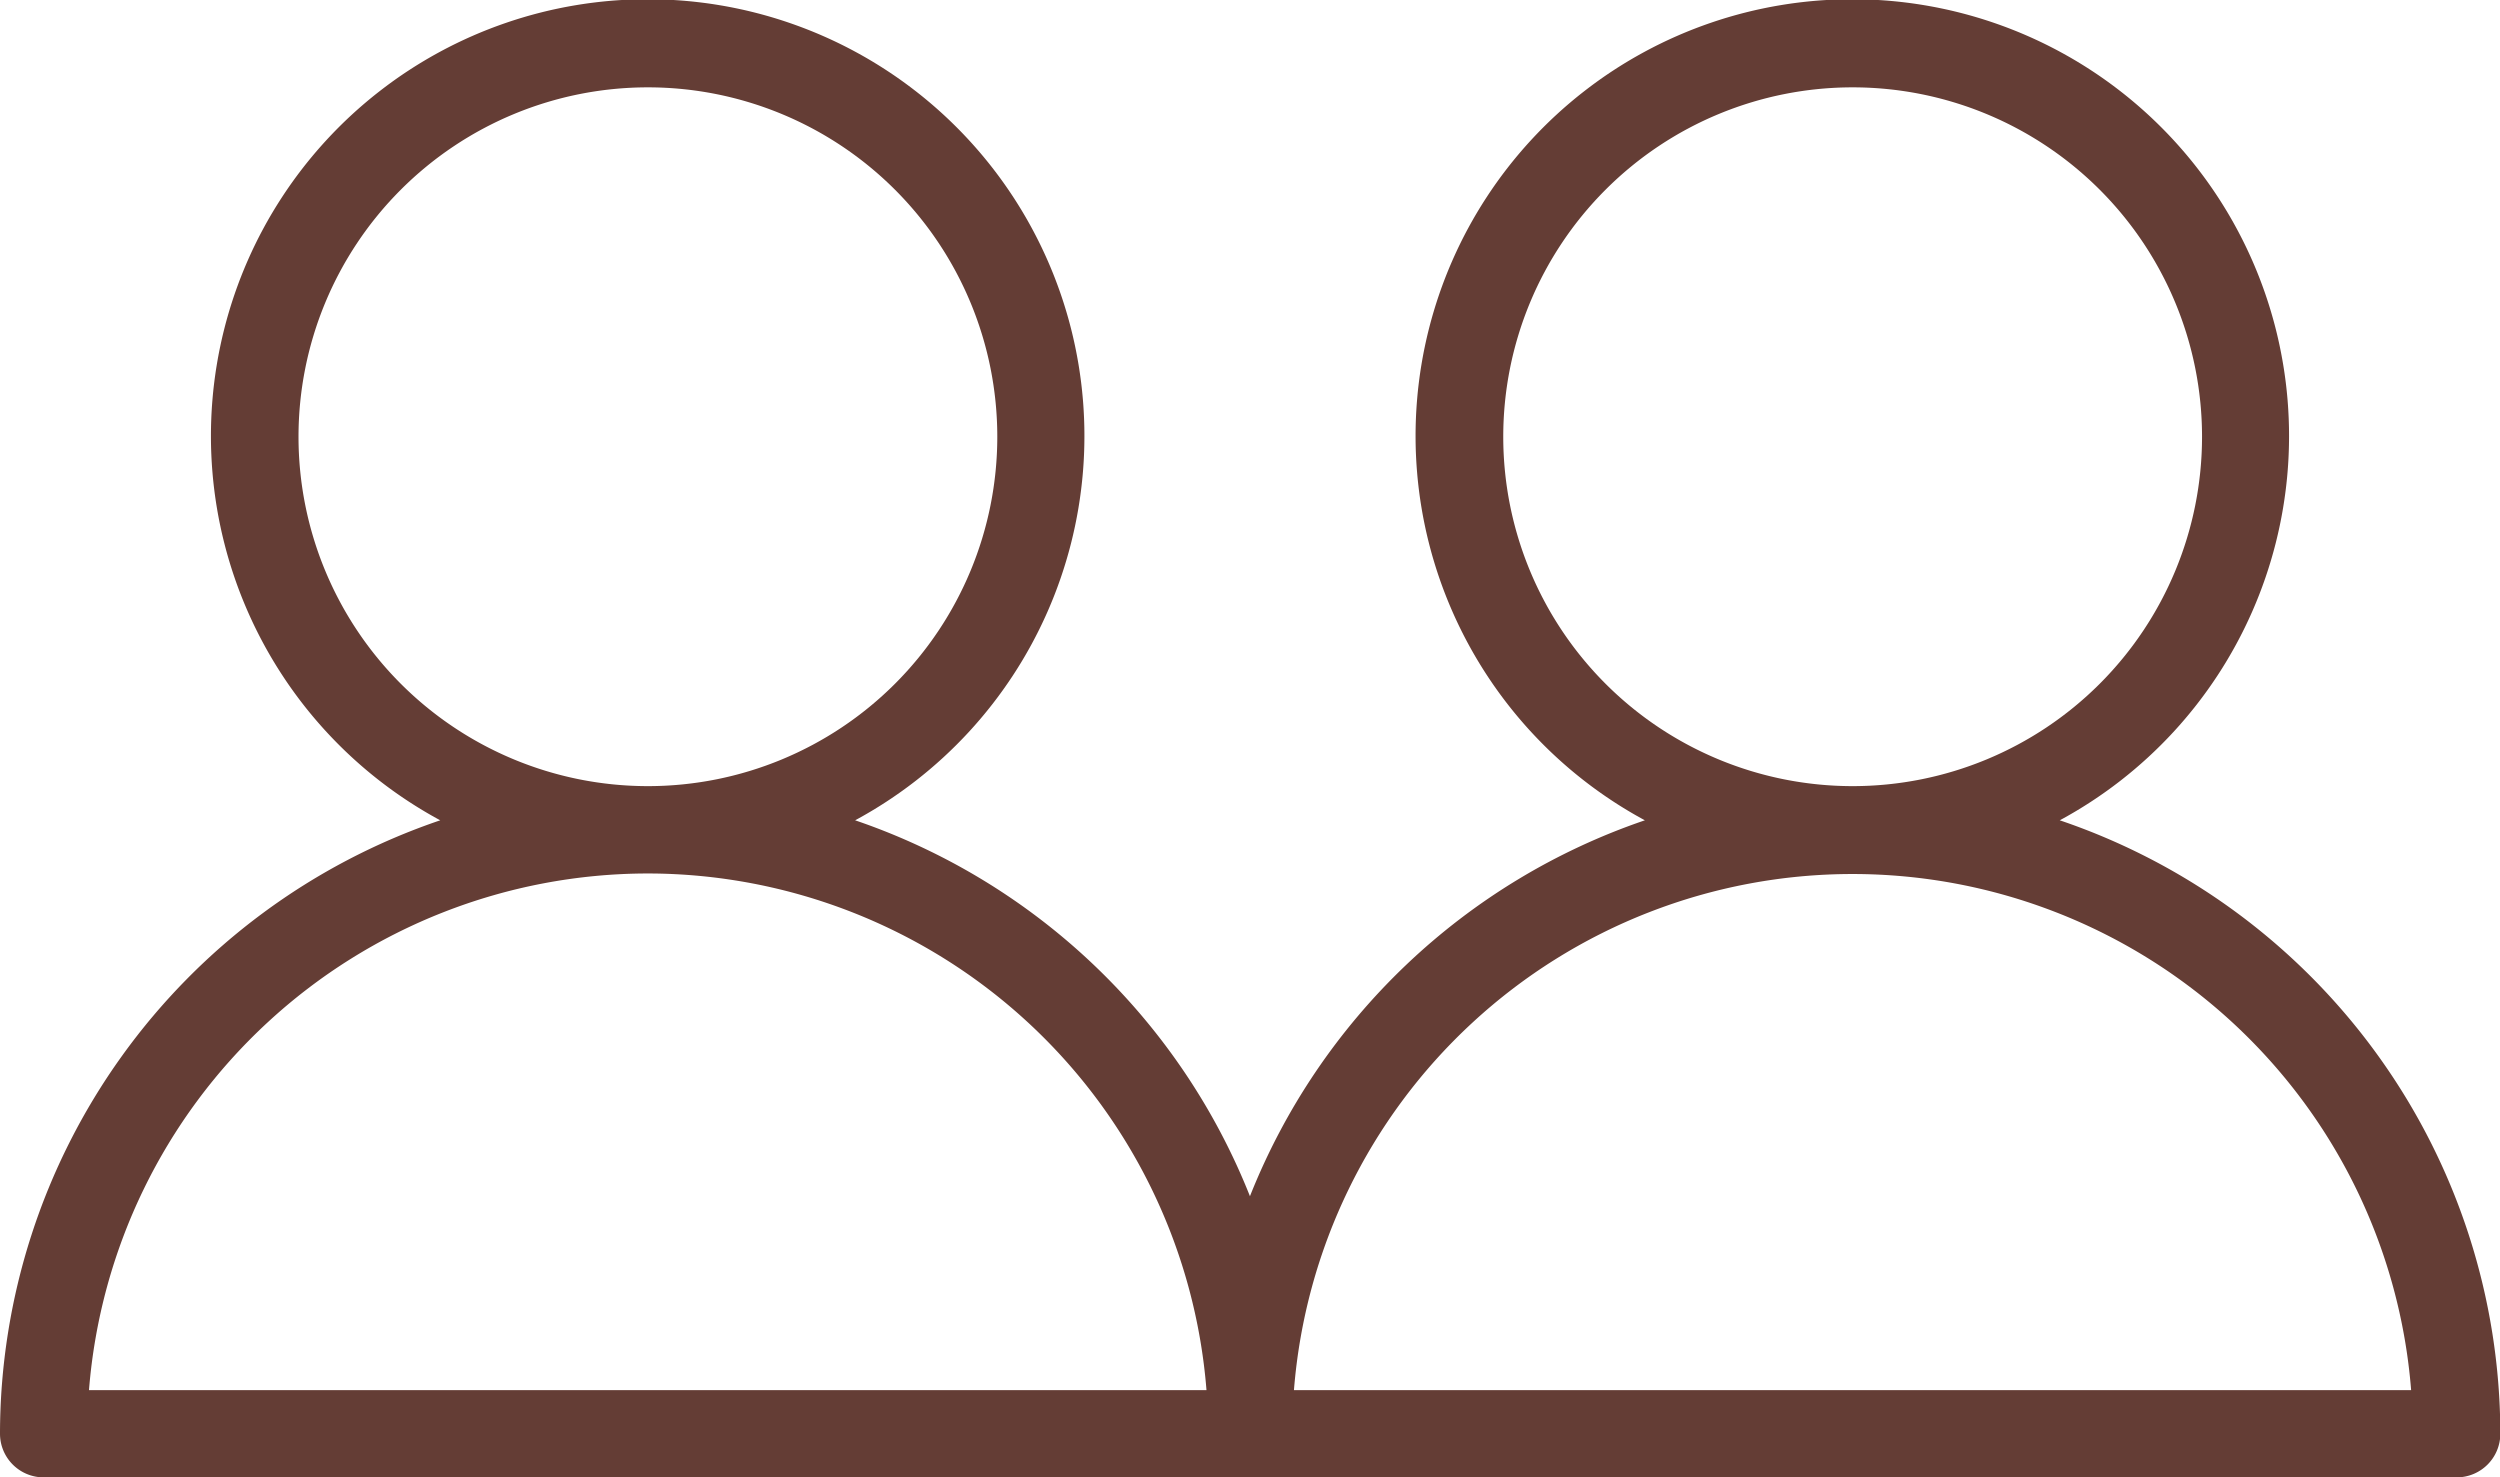
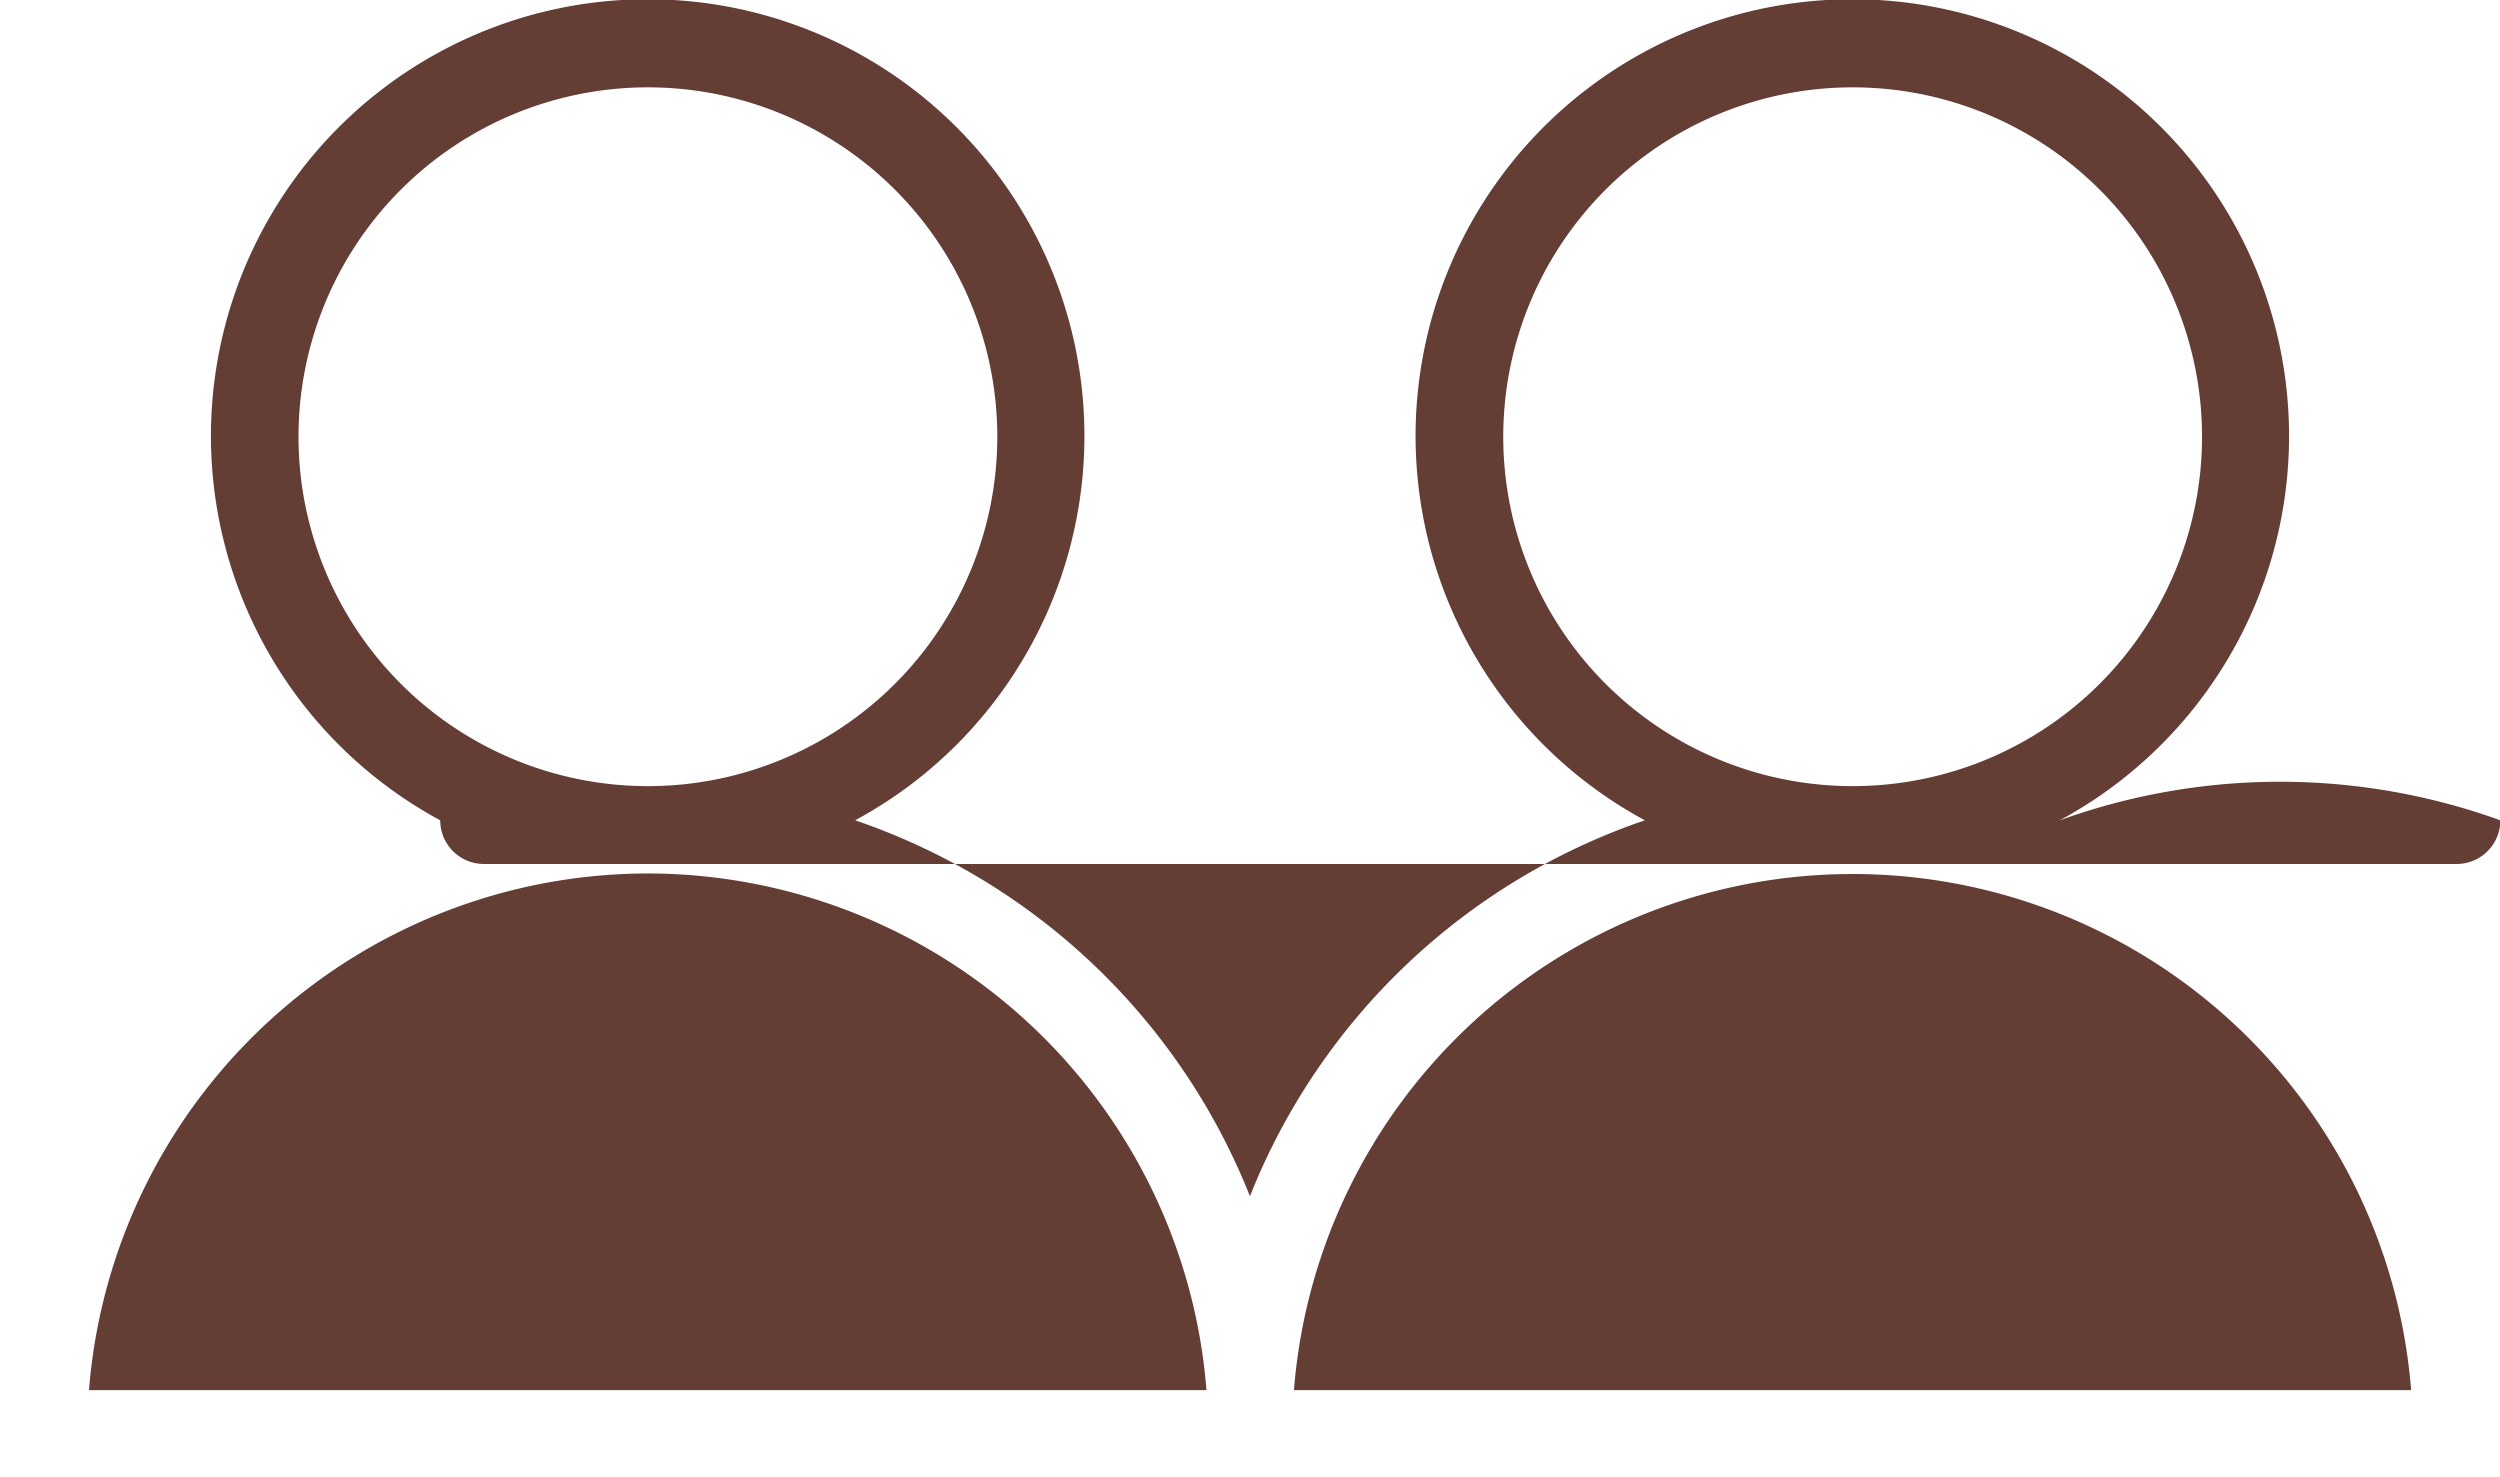
<svg xmlns="http://www.w3.org/2000/svg" viewBox="0 0 228.97 135.31">
  <defs>
    <style>.cls-1{fill:#643d35;}</style>
  </defs>
  <title>membership-duet</title>
  <g id="Layer_2" data-name="Layer 2">
    <g id="Layer_1-2" data-name="Layer 1">
-       <path class="cls-1" d="M188.65,75.13a40,40,0,1,0-38,0,59.6,59.6,0,0,0-36.17,34.43A59.59,59.59,0,0,0,78.32,75.13a40,40,0,1,0-38,0A59.41,59.41,0,0,0,0,131.31a4,4,0,0,0,4,4H225a4,4,0,0,0,4-4A59.41,59.41,0,0,0,188.65,75.13ZM137.68,40a32,32,0,1,1,32,32A32,32,0,0,1,137.68,40ZM27.34,40a32,32,0,1,1,32,32A32,32,0,0,1,27.34,40Zm32,40a51.38,51.38,0,0,1,51.16,47.32H8.15A51.39,51.39,0,0,1,59.32,80Zm59.17,47.32a51.32,51.32,0,0,1,102.32,0Z" />
+       <path class="cls-1" d="M188.65,75.13a40,40,0,1,0-38,0,59.6,59.6,0,0,0-36.17,34.43A59.59,59.59,0,0,0,78.32,75.13a40,40,0,1,0-38,0a4,4,0,0,0,4,4H225a4,4,0,0,0,4-4A59.41,59.41,0,0,0,188.65,75.13ZM137.68,40a32,32,0,1,1,32,32A32,32,0,0,1,137.68,40ZM27.34,40a32,32,0,1,1,32,32A32,32,0,0,1,27.34,40Zm32,40a51.38,51.38,0,0,1,51.16,47.32H8.15A51.39,51.39,0,0,1,59.32,80Zm59.17,47.32a51.32,51.32,0,0,1,102.32,0Z" />
    </g>
  </g>
</svg>